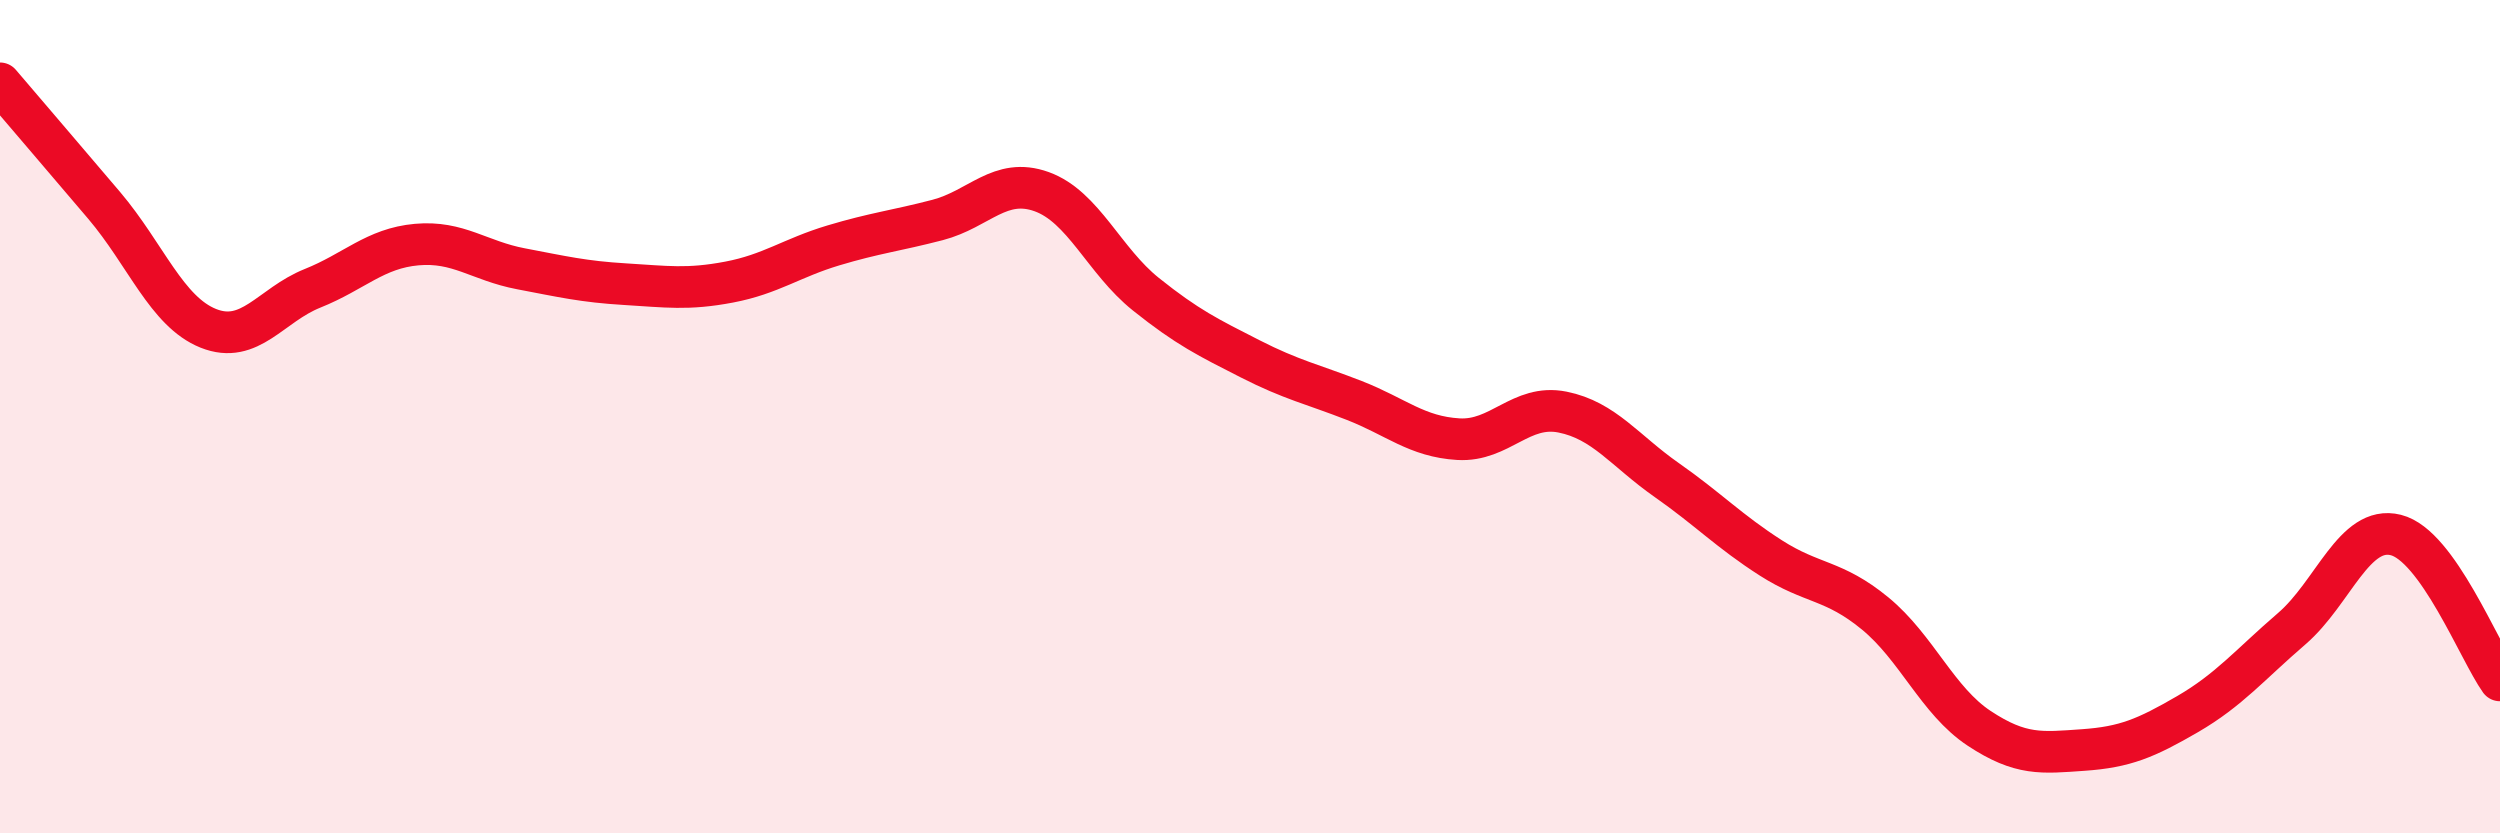
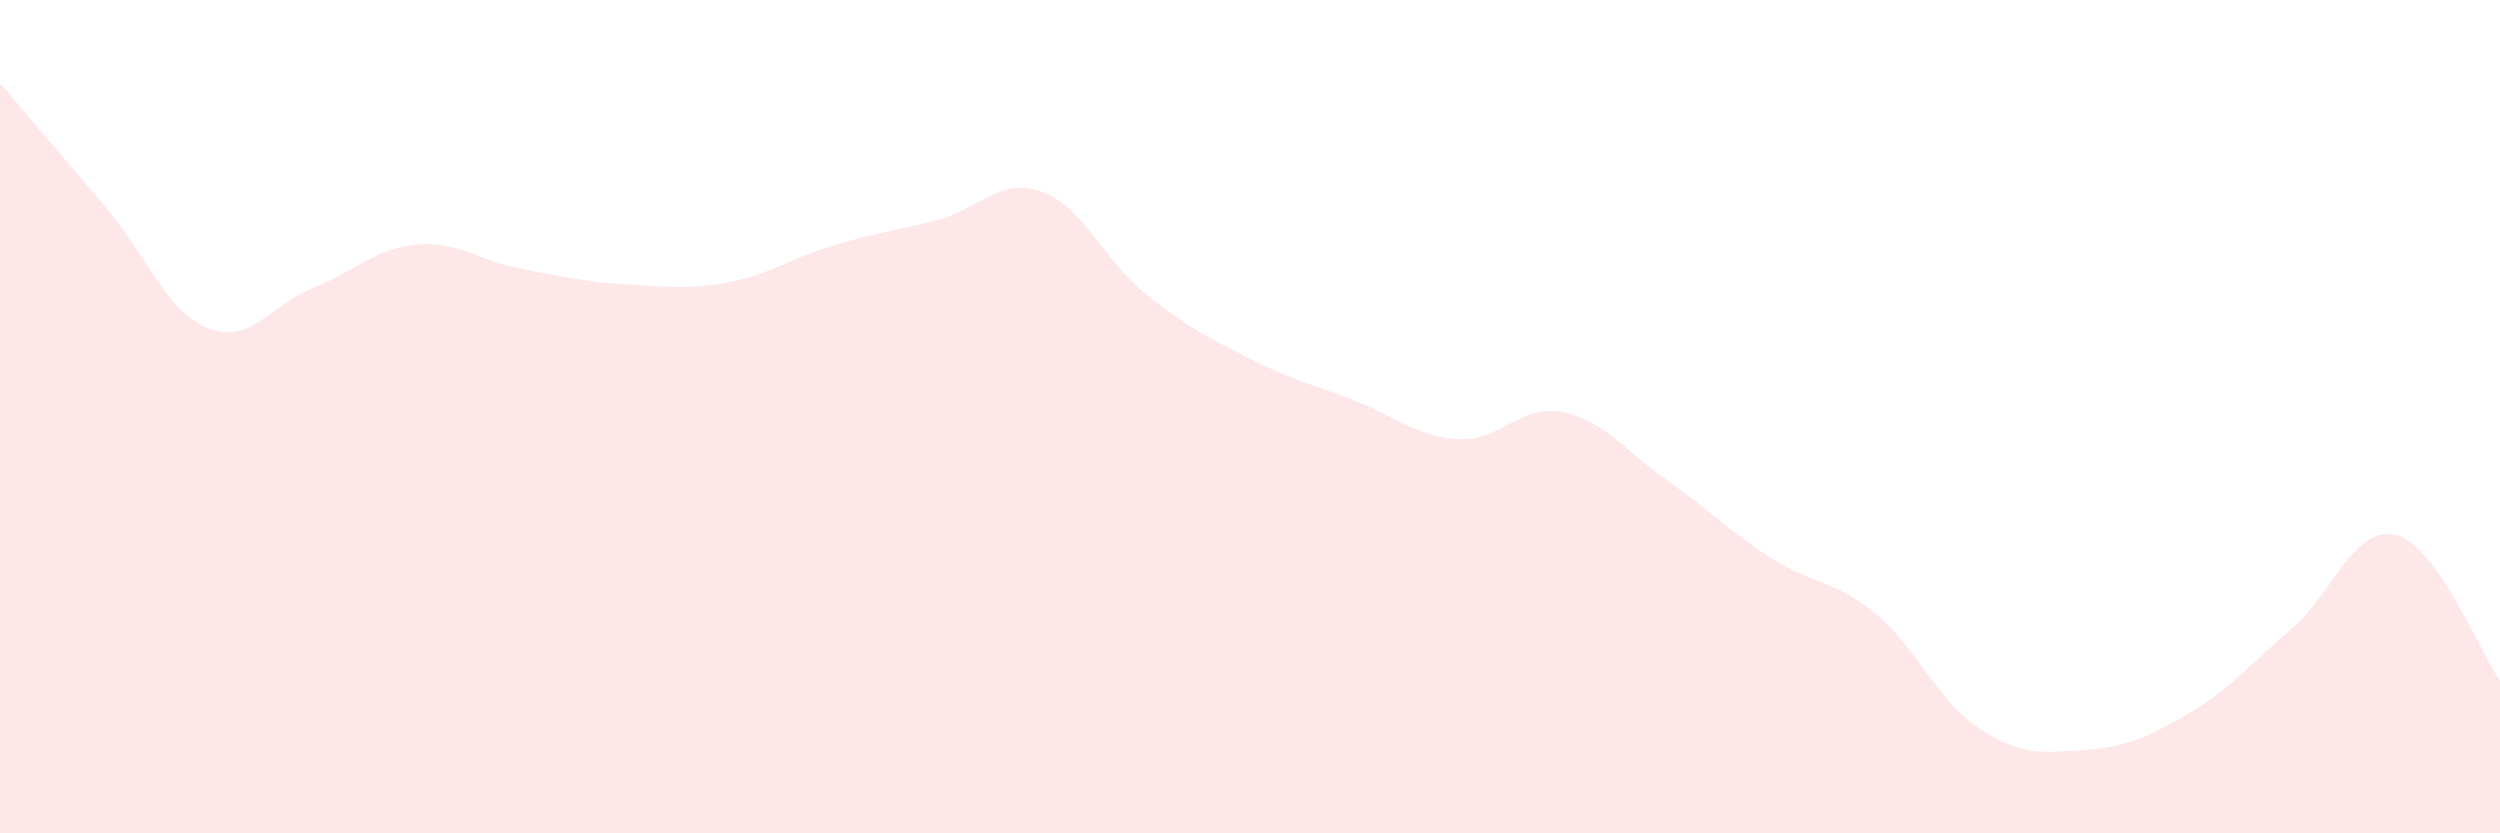
<svg xmlns="http://www.w3.org/2000/svg" width="60" height="20" viewBox="0 0 60 20">
  <path d="M 0,2 C 0.5,2.59 1.5,3.75 2.5,4.93 C 3.5,6.11 4,7.48 5,7.88 C 6,8.28 6.5,7.32 7.5,6.92 C 8.5,6.52 9,5.96 10,5.87 C 11,5.78 11.5,6.26 12.5,6.45 C 13.5,6.64 14,6.76 15,6.82 C 16,6.88 16.5,6.96 17.5,6.77 C 18.5,6.58 19,6.19 20,5.89 C 21,5.59 21.5,5.54 22.5,5.28 C 23.5,5.02 24,4.24 25,4.6 C 26,4.96 26.5,6.26 27.5,7.06 C 28.5,7.86 29,8.1 30,8.61 C 31,9.12 31.5,9.22 32.5,9.61 C 33.5,10 34,10.48 35,10.54 C 36,10.6 36.5,9.69 37.5,9.89 C 38.5,10.09 39,10.82 40,11.52 C 41,12.22 41.5,12.75 42.5,13.39 C 43.5,14.03 44,13.9 45,14.72 C 46,15.54 46.5,16.82 47.5,17.48 C 48.5,18.14 49,18.07 50,18 C 51,17.93 51.5,17.72 52.5,17.14 C 53.5,16.56 54,15.95 55,15.09 C 56,14.23 56.5,12.59 57.5,12.84 C 58.5,13.09 59.5,15.63 60,16.33L60 20L0 20Z" fill="#EB0A25" opacity="0.1" stroke-linecap="round" stroke-linejoin="round" />
-   <path d="M 0,2 C 0.5,2.59 1.5,3.75 2.5,4.93 C 3.5,6.11 4,7.48 5,7.88 C 6,8.28 6.5,7.32 7.5,6.92 C 8.5,6.52 9,5.96 10,5.87 C 11,5.78 11.5,6.26 12.5,6.45 C 13.5,6.64 14,6.76 15,6.82 C 16,6.88 16.5,6.96 17.5,6.77 C 18.5,6.58 19,6.19 20,5.89 C 21,5.59 21.5,5.54 22.5,5.28 C 23.5,5.02 24,4.24 25,4.6 C 26,4.96 26.5,6.26 27.5,7.06 C 28.5,7.86 29,8.1 30,8.61 C 31,9.12 31.5,9.22 32.5,9.61 C 33.5,10 34,10.48 35,10.54 C 36,10.6 36.5,9.69 37.5,9.89 C 38.5,10.09 39,10.82 40,11.52 C 41,12.22 41.5,12.75 42.5,13.39 C 43.5,14.03 44,13.9 45,14.72 C 46,15.54 46.5,16.82 47.5,17.48 C 48.5,18.14 49,18.07 50,18 C 51,17.93 51.5,17.72 52.5,17.14 C 53.5,16.56 54,15.95 55,15.09 C 56,14.23 56.5,12.59 57.5,12.84 C 58.5,13.09 59.5,15.63 60,16.33" stroke="#EB0A25" stroke-width="1" fill="none" stroke-linecap="round" stroke-linejoin="round" />
</svg>